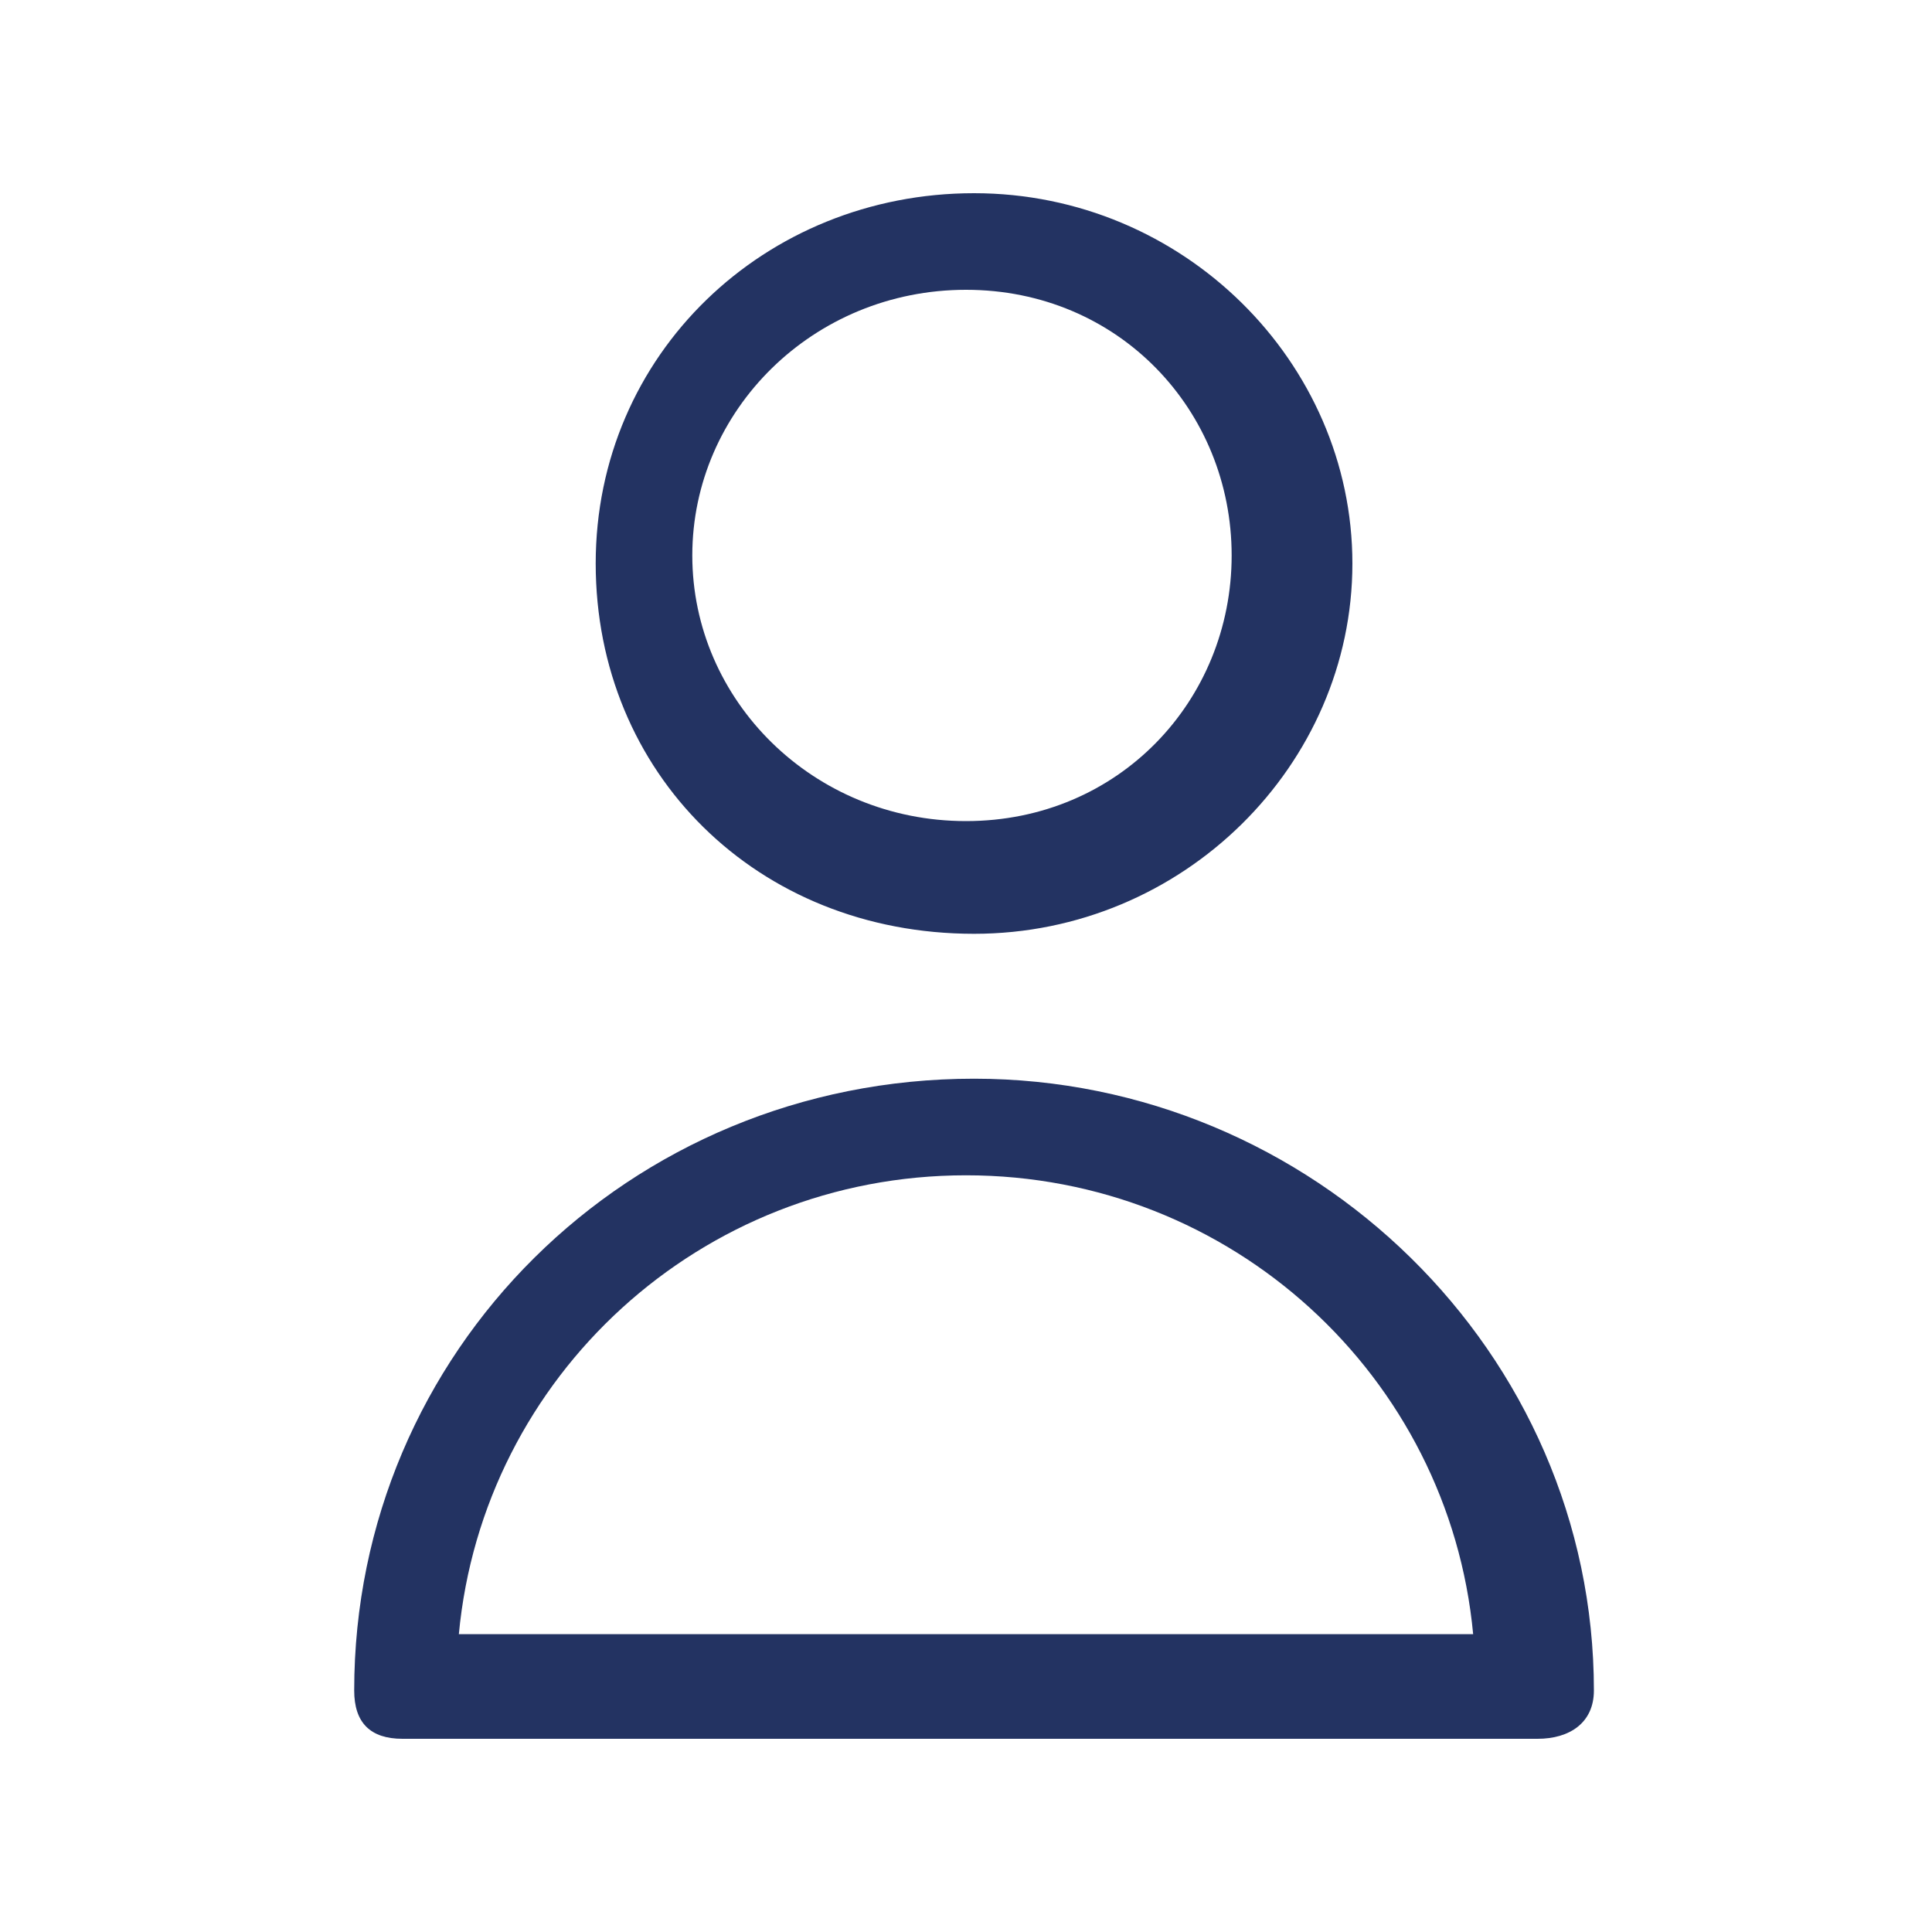
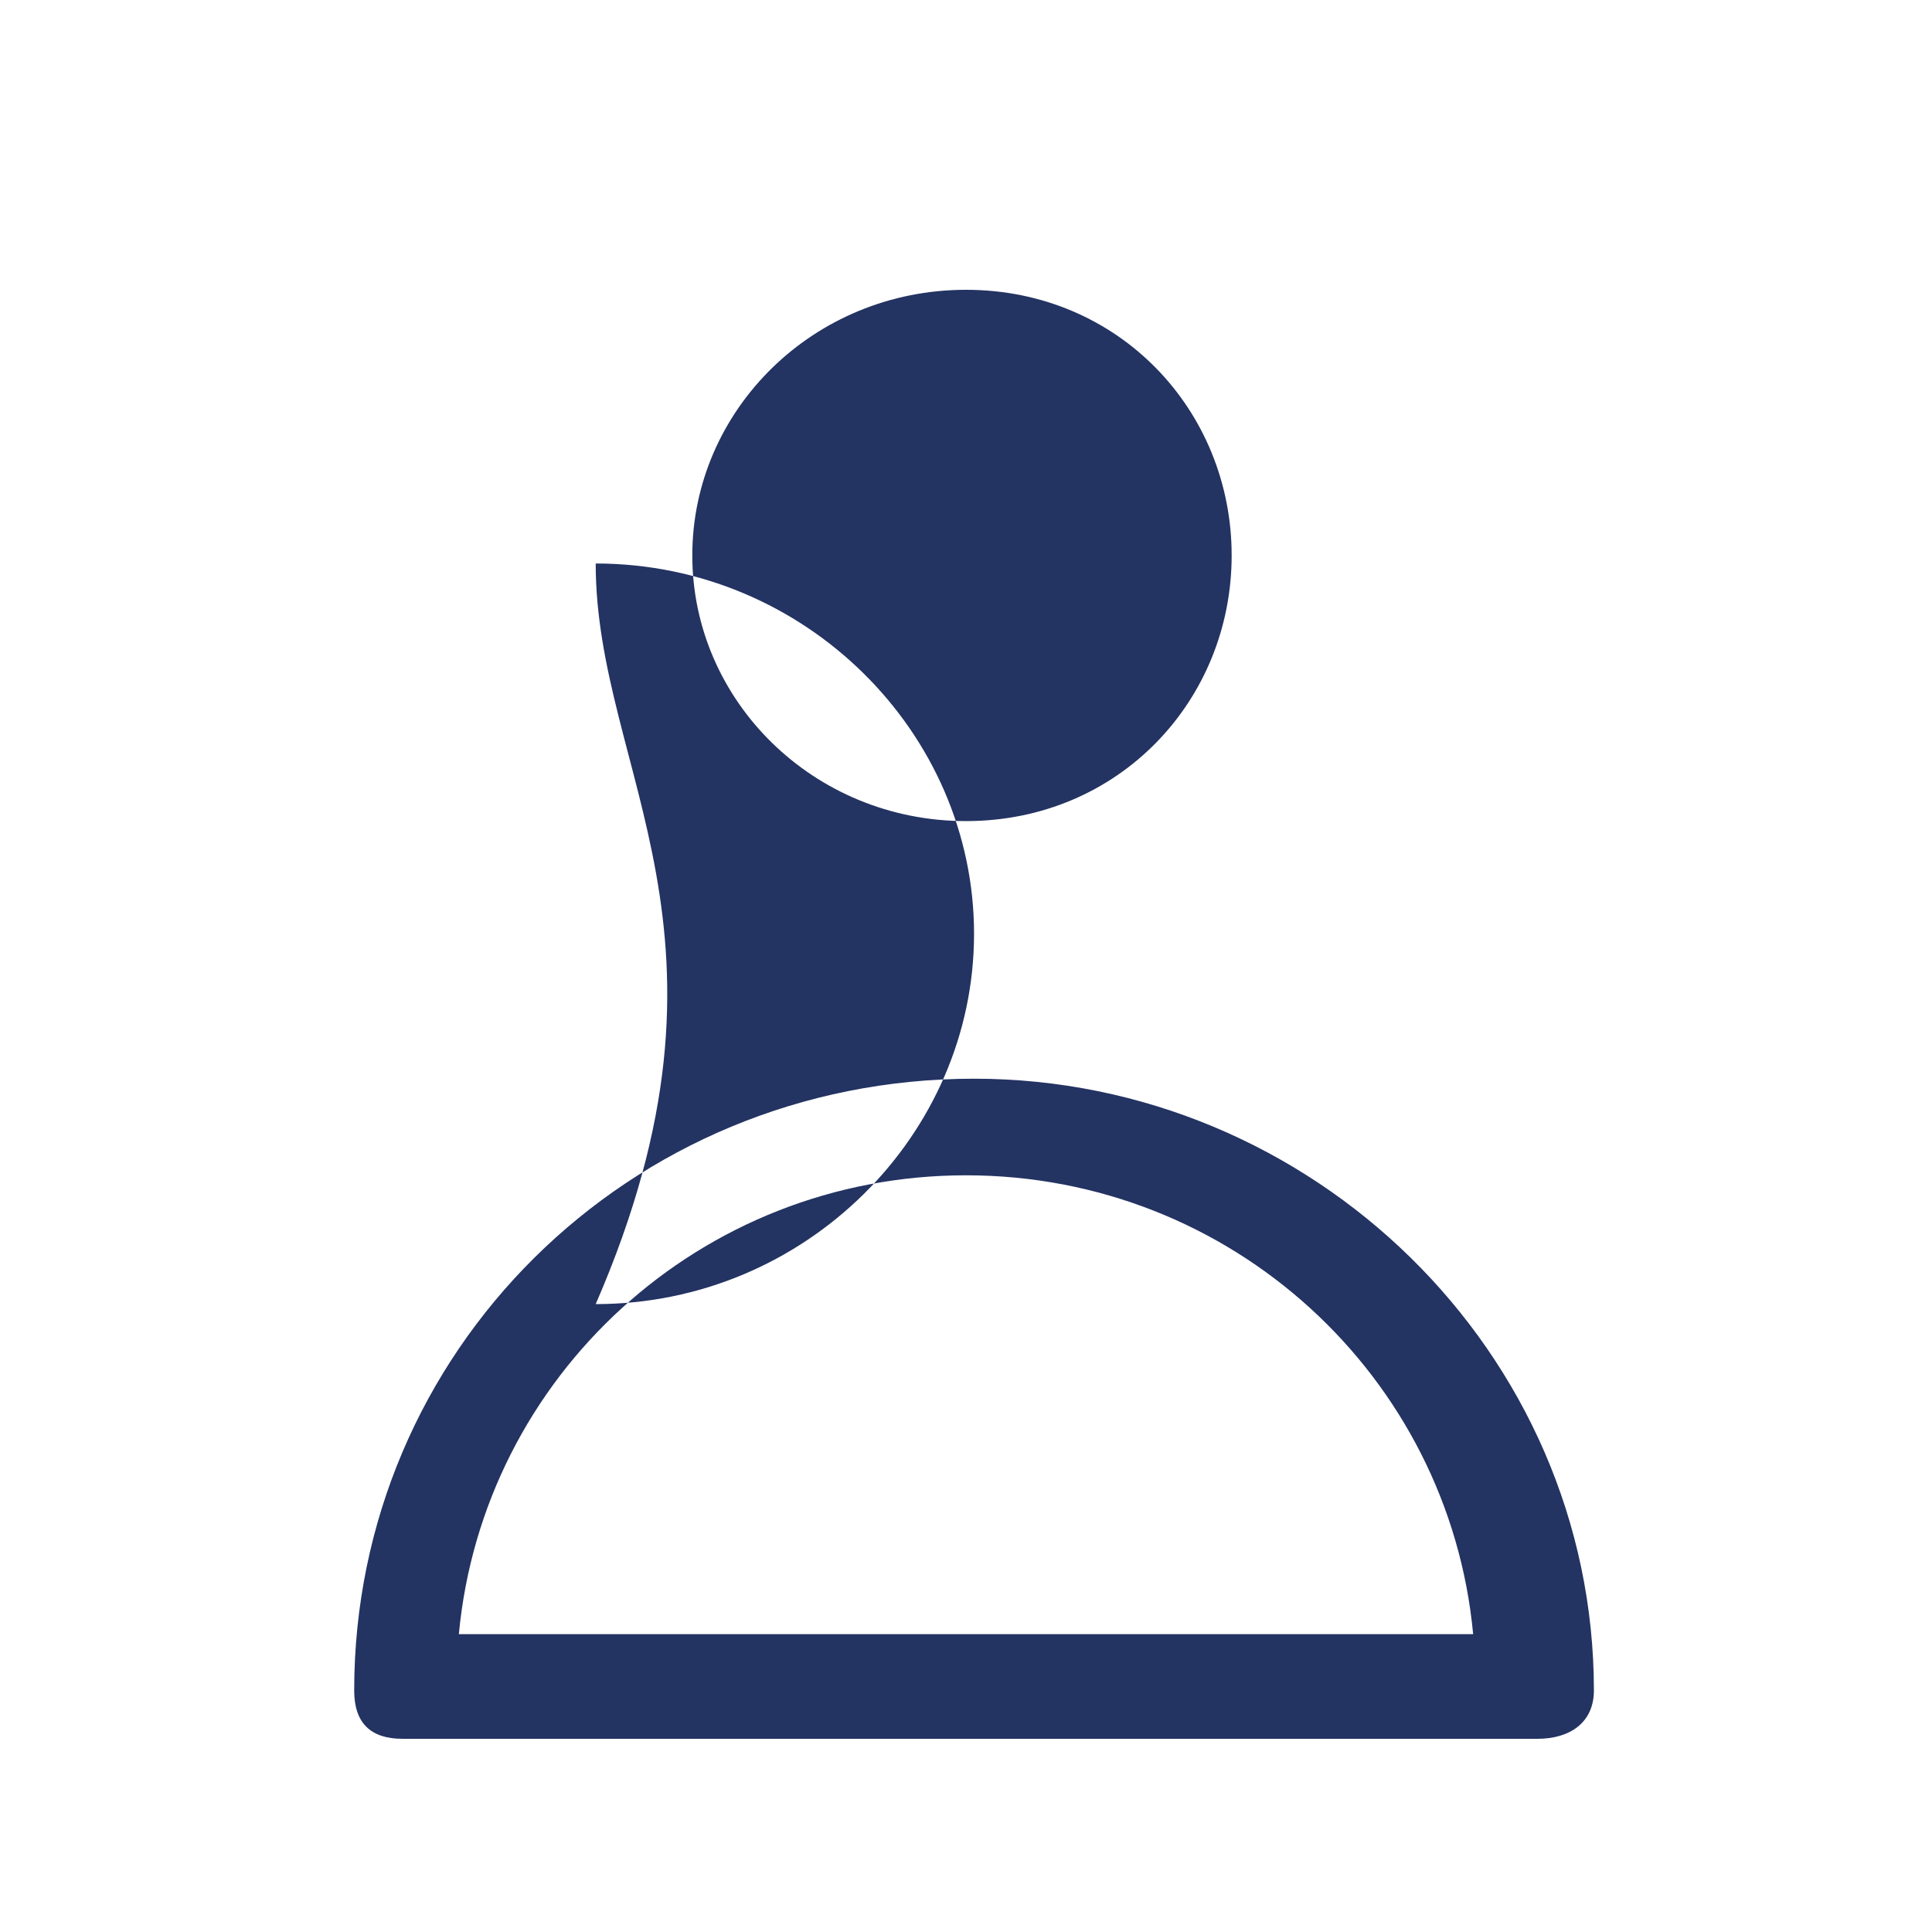
<svg xmlns="http://www.w3.org/2000/svg" version="1.1" id="Capa_1" x="0px" y="0px" viewBox="0 0 24 24" style="enable-background:new 0 0 24 24;" xml:space="preserve">
  <style type="text/css">
	.st0{fill-rule:evenodd;clip-rule:evenodd;fill:#233362;}
</style>
-   <path class="st0" d="M12,3.6c-1.9,0-3.4,1.5-3.4,3.3s1.5,3.3,3.4,3.3s3.3-1.5,3.3-3.3S13.9,3.6,12,3.6z M7.4,7  c0-2.6,2.1-4.6,4.7-4.6c2.6,0,4.7,2.1,4.7,4.6s-2.1,4.6-4.7,4.6C9.4,11.6,7.4,9.6,7.4,7z M5.7,20.3h12.6c-0.3-3.2-3-5.7-6.3-5.7  C8.7,14.6,6,17.1,5.7,20.3z M4.4,21c0-4.2,3.4-7.6,7.7-7.6c4.2,0,7.7,3.4,7.7,7.6c0,0.4-0.3,0.6-0.7,0.6H5C4.6,21.6,4.4,21.4,4.4,21  z" />
+   <path class="st0" d="M12,3.6c-1.9,0-3.4,1.5-3.4,3.3s1.5,3.3,3.4,3.3s3.3-1.5,3.3-3.3S13.9,3.6,12,3.6z M7.4,7  c2.6,0,4.7,2.1,4.7,4.6s-2.1,4.6-4.7,4.6C9.4,11.6,7.4,9.6,7.4,7z M5.7,20.3h12.6c-0.3-3.2-3-5.7-6.3-5.7  C8.7,14.6,6,17.1,5.7,20.3z M4.4,21c0-4.2,3.4-7.6,7.7-7.6c4.2,0,7.7,3.4,7.7,7.6c0,0.4-0.3,0.6-0.7,0.6H5C4.6,21.6,4.4,21.4,4.4,21  z" />
</svg>